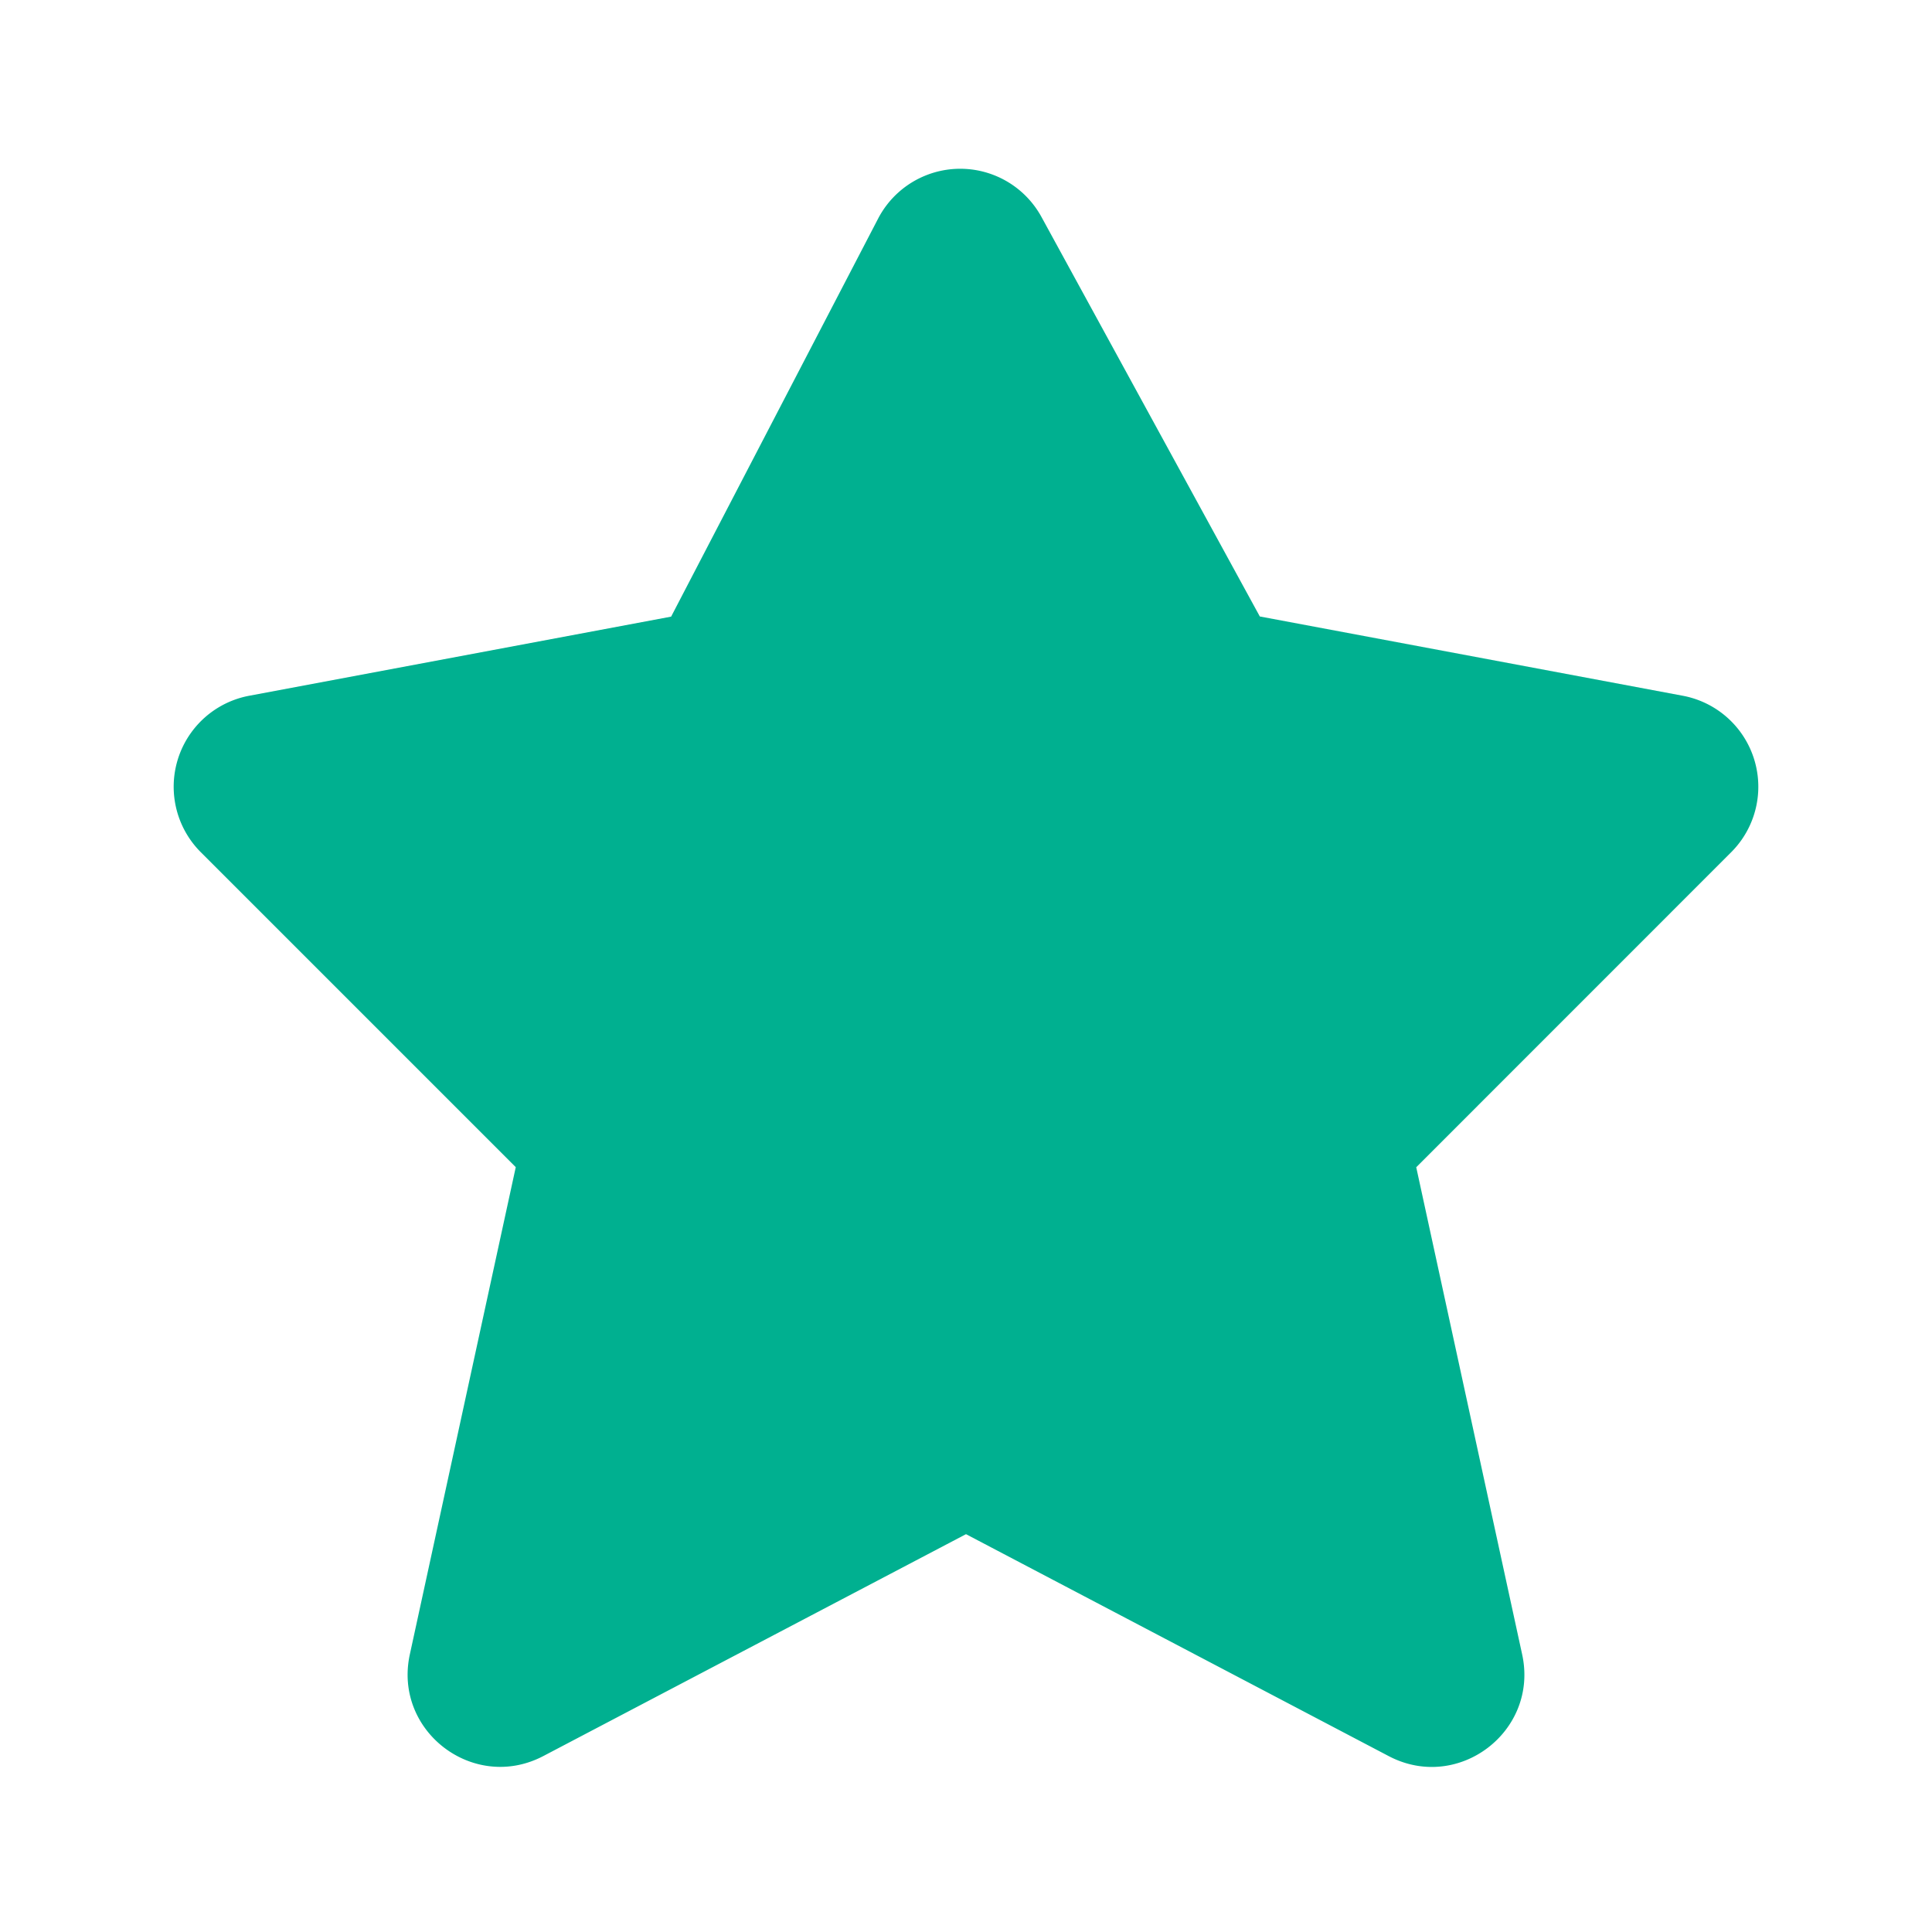
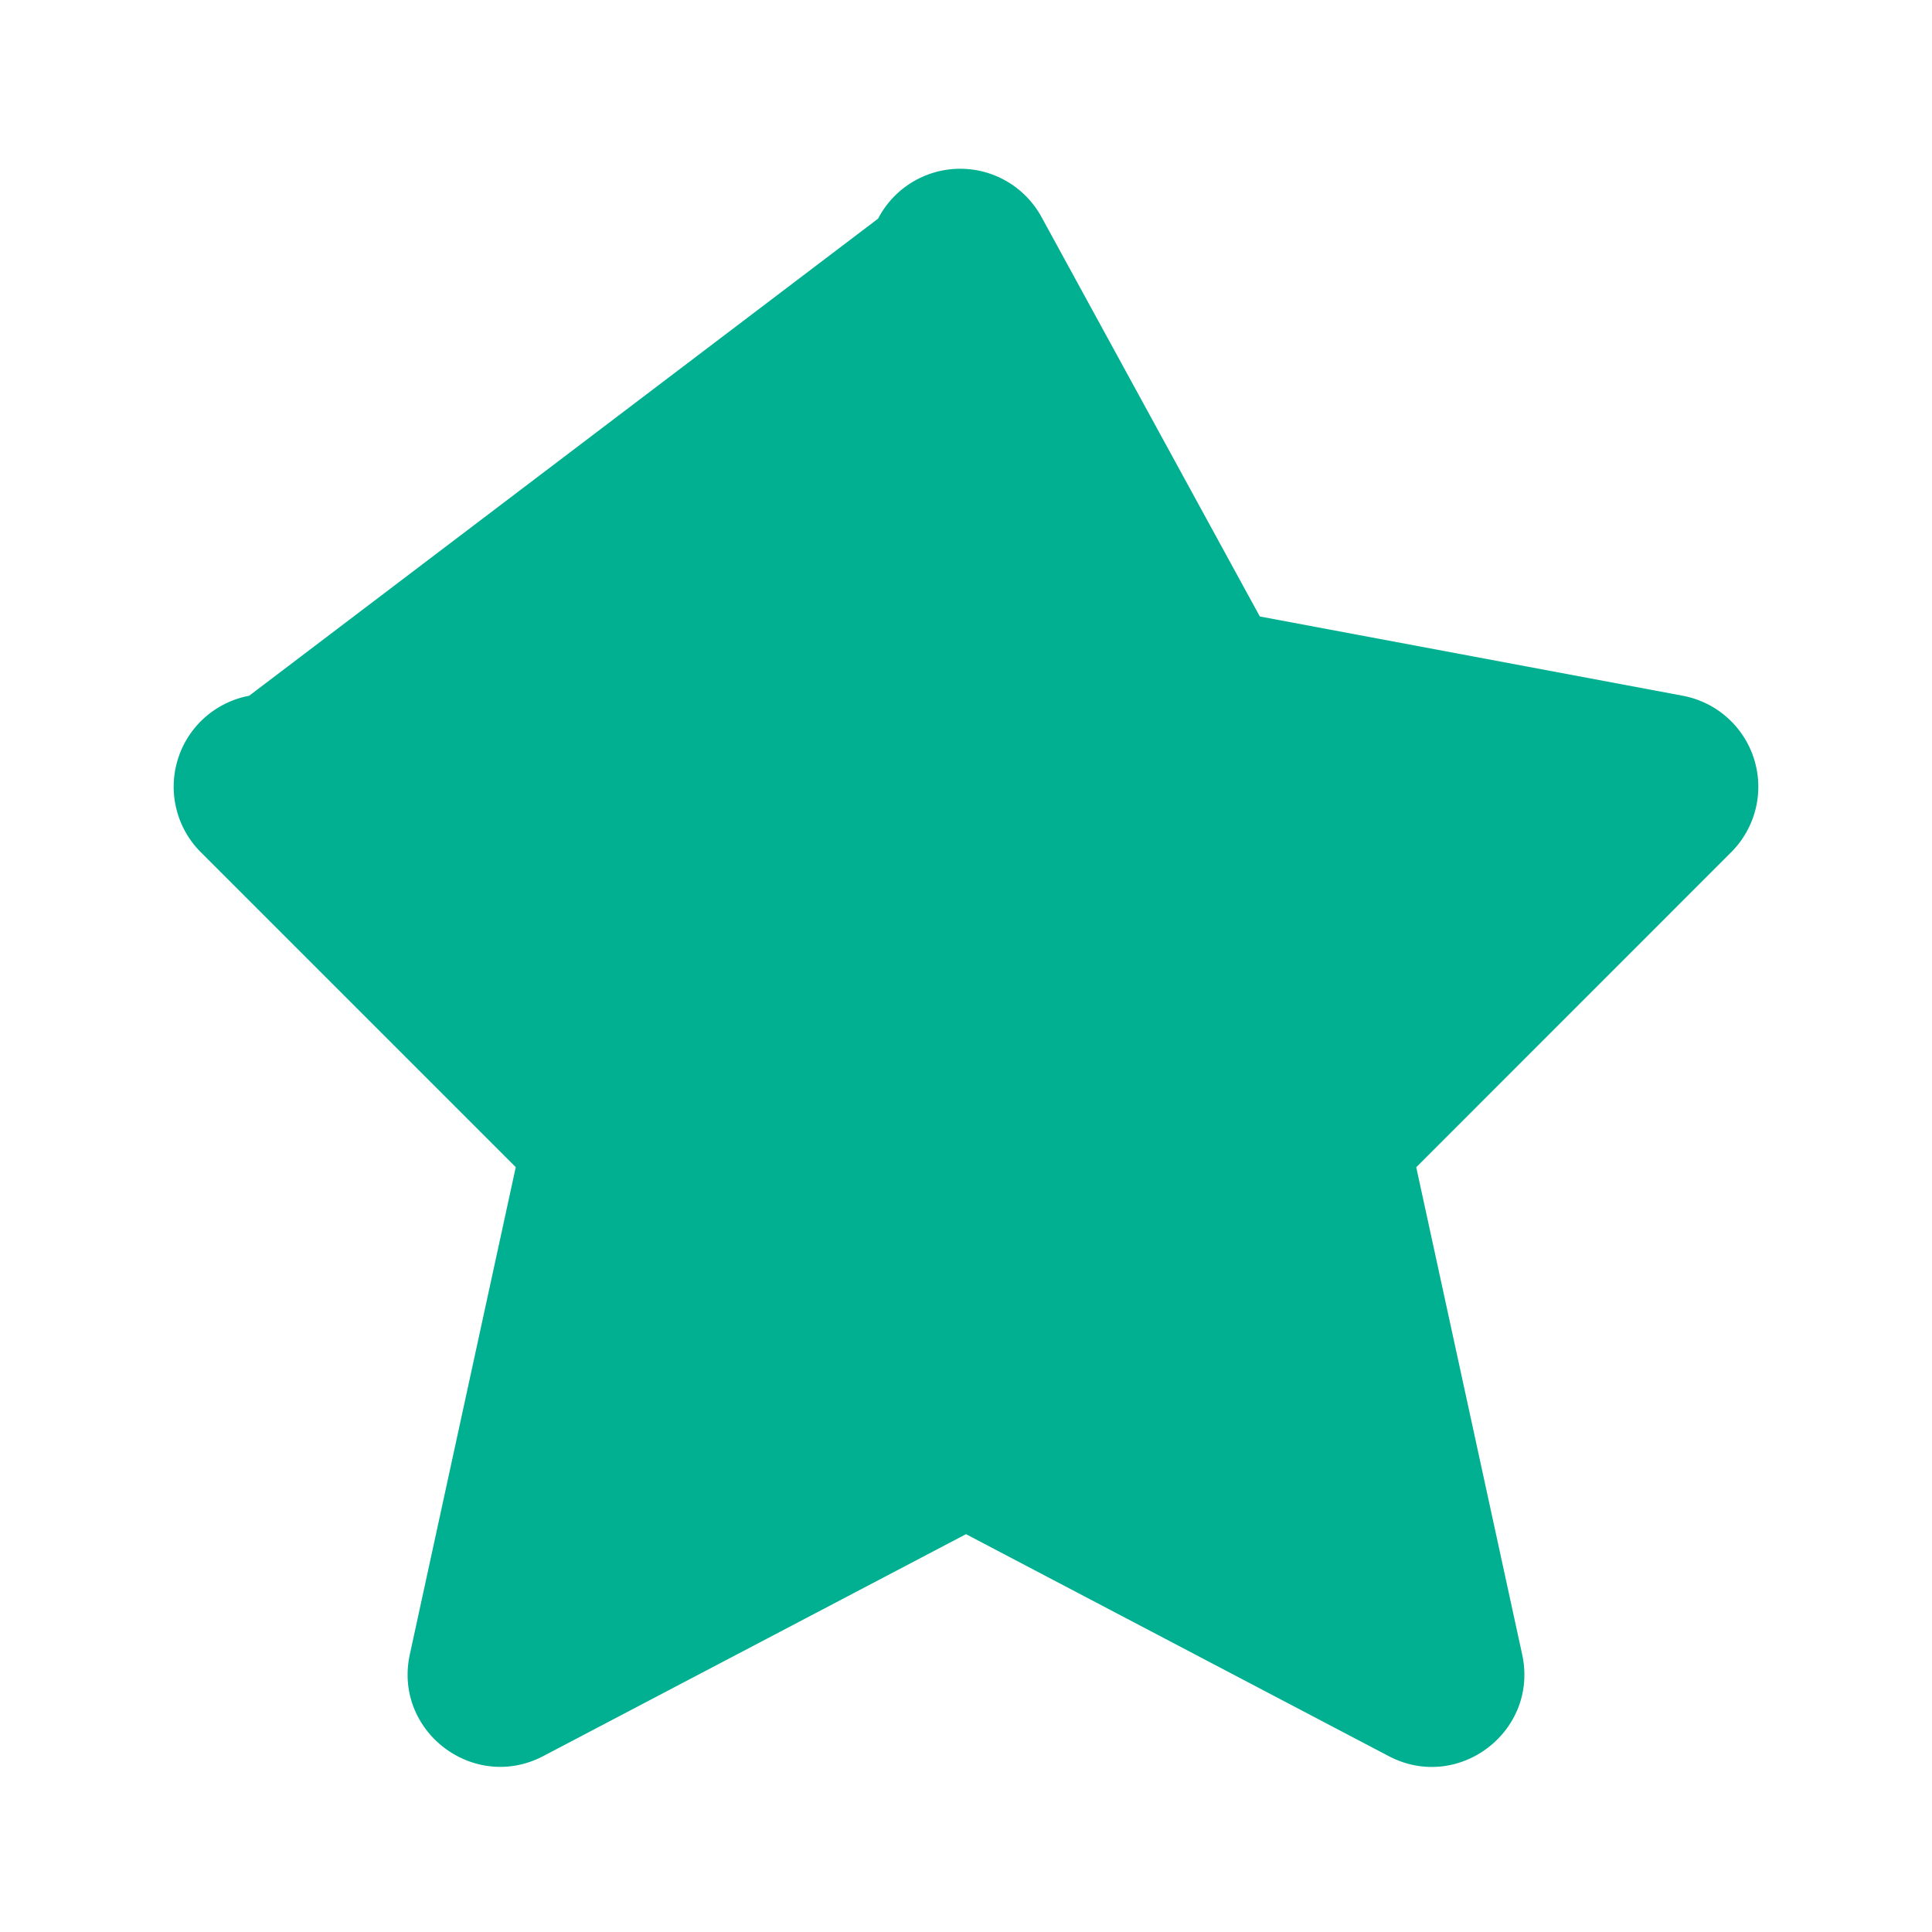
<svg xmlns="http://www.w3.org/2000/svg" fill="none" viewBox="0 0 24 24" class="h-svgo-icon h-review-card__icon" style="fill:#00b090;color:#00b090;" data-v-3d56e207="" data-v-adc70120="">
-   <path fill="currentColor" fill-rule="evenodd" d="M10.908 2.716a1.15 1.15 0 0 1 2.03-.02l2.712 4.962 5.255.985a1.15 1.15 0 0 1 .601 1.943L17.593 14.5l1.316 6.053c.207.954-.794 1.716-1.658 1.262L12 19.058l-5.25 2.756c-.865.454-1.866-.308-1.659-1.262l1.316-6.053-3.913-3.913a1.15 1.15 0 0 1 .601-1.943l5.242-.983 2.571-4.944Z" clip-rule="evenodd" />
+   <path fill="currentColor" fill-rule="evenodd" d="M10.908 2.716a1.15 1.15 0 0 1 2.03-.02l2.712 4.962 5.255.985a1.15 1.15 0 0 1 .601 1.943L17.593 14.5l1.316 6.053c.207.954-.794 1.716-1.658 1.262L12 19.058l-5.25 2.756c-.865.454-1.866-.308-1.659-1.262l1.316-6.053-3.913-3.913a1.15 1.15 0 0 1 .601-1.943Z" clip-rule="evenodd" />
</svg>